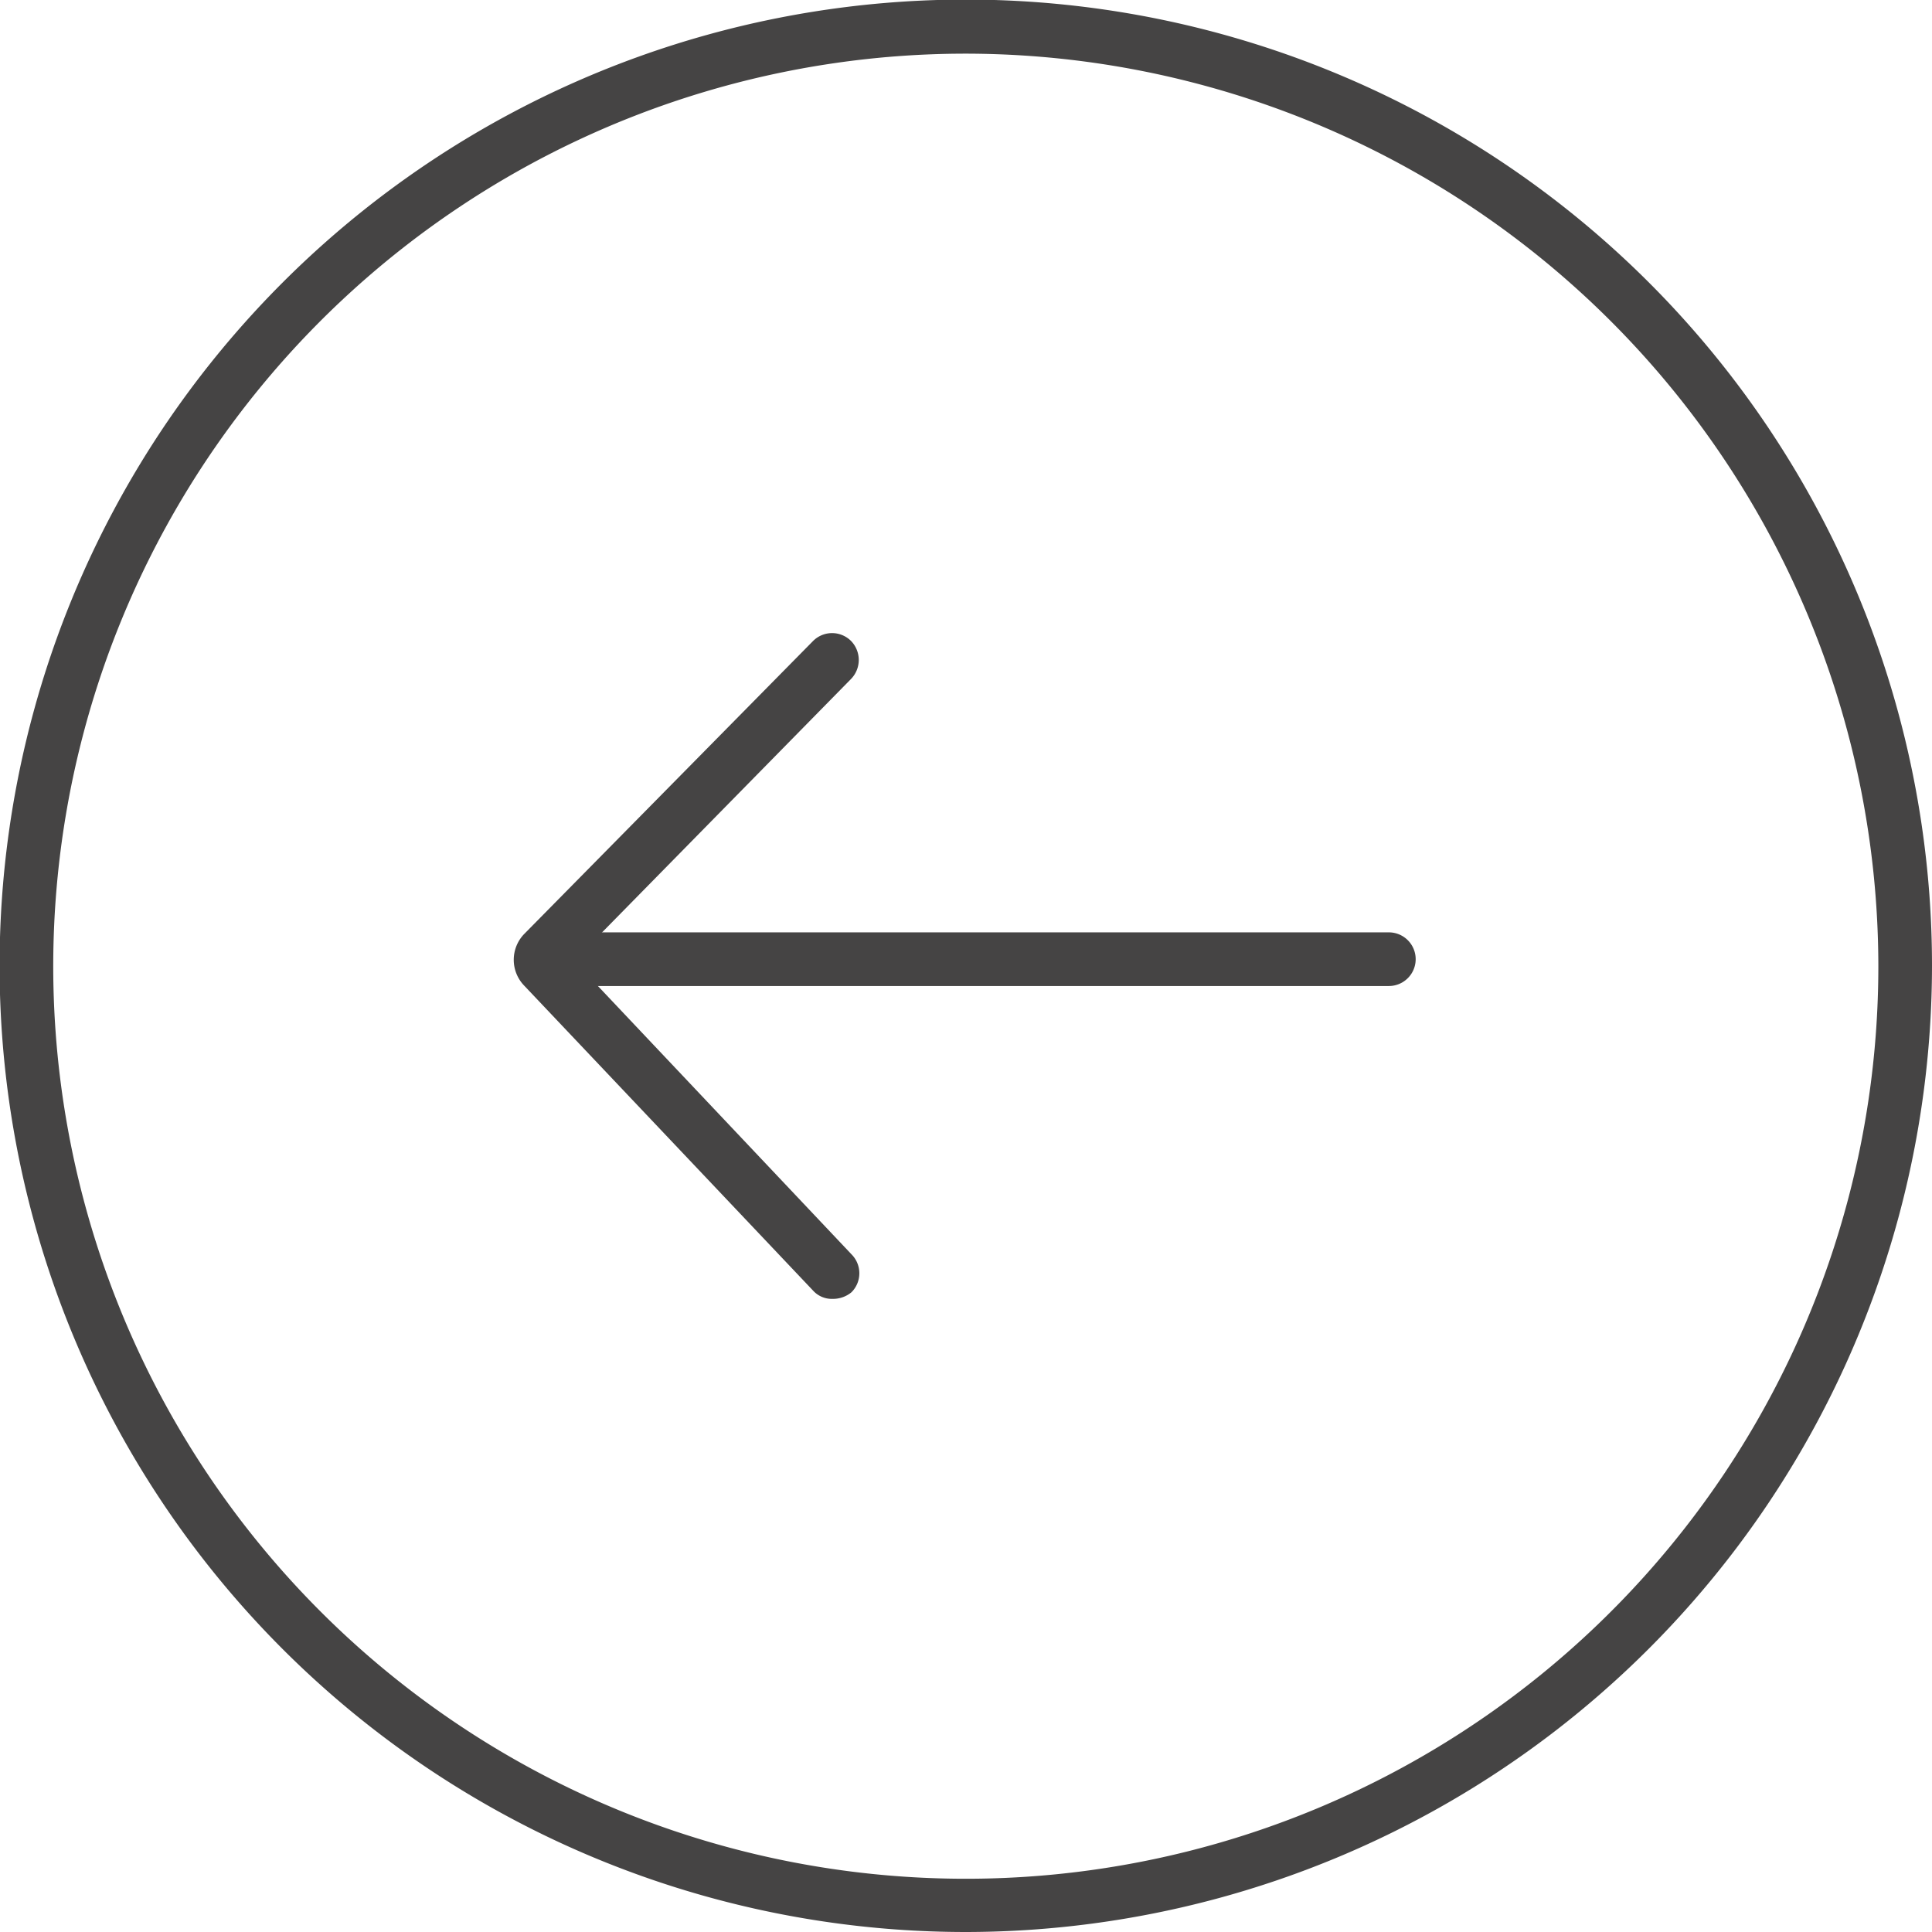
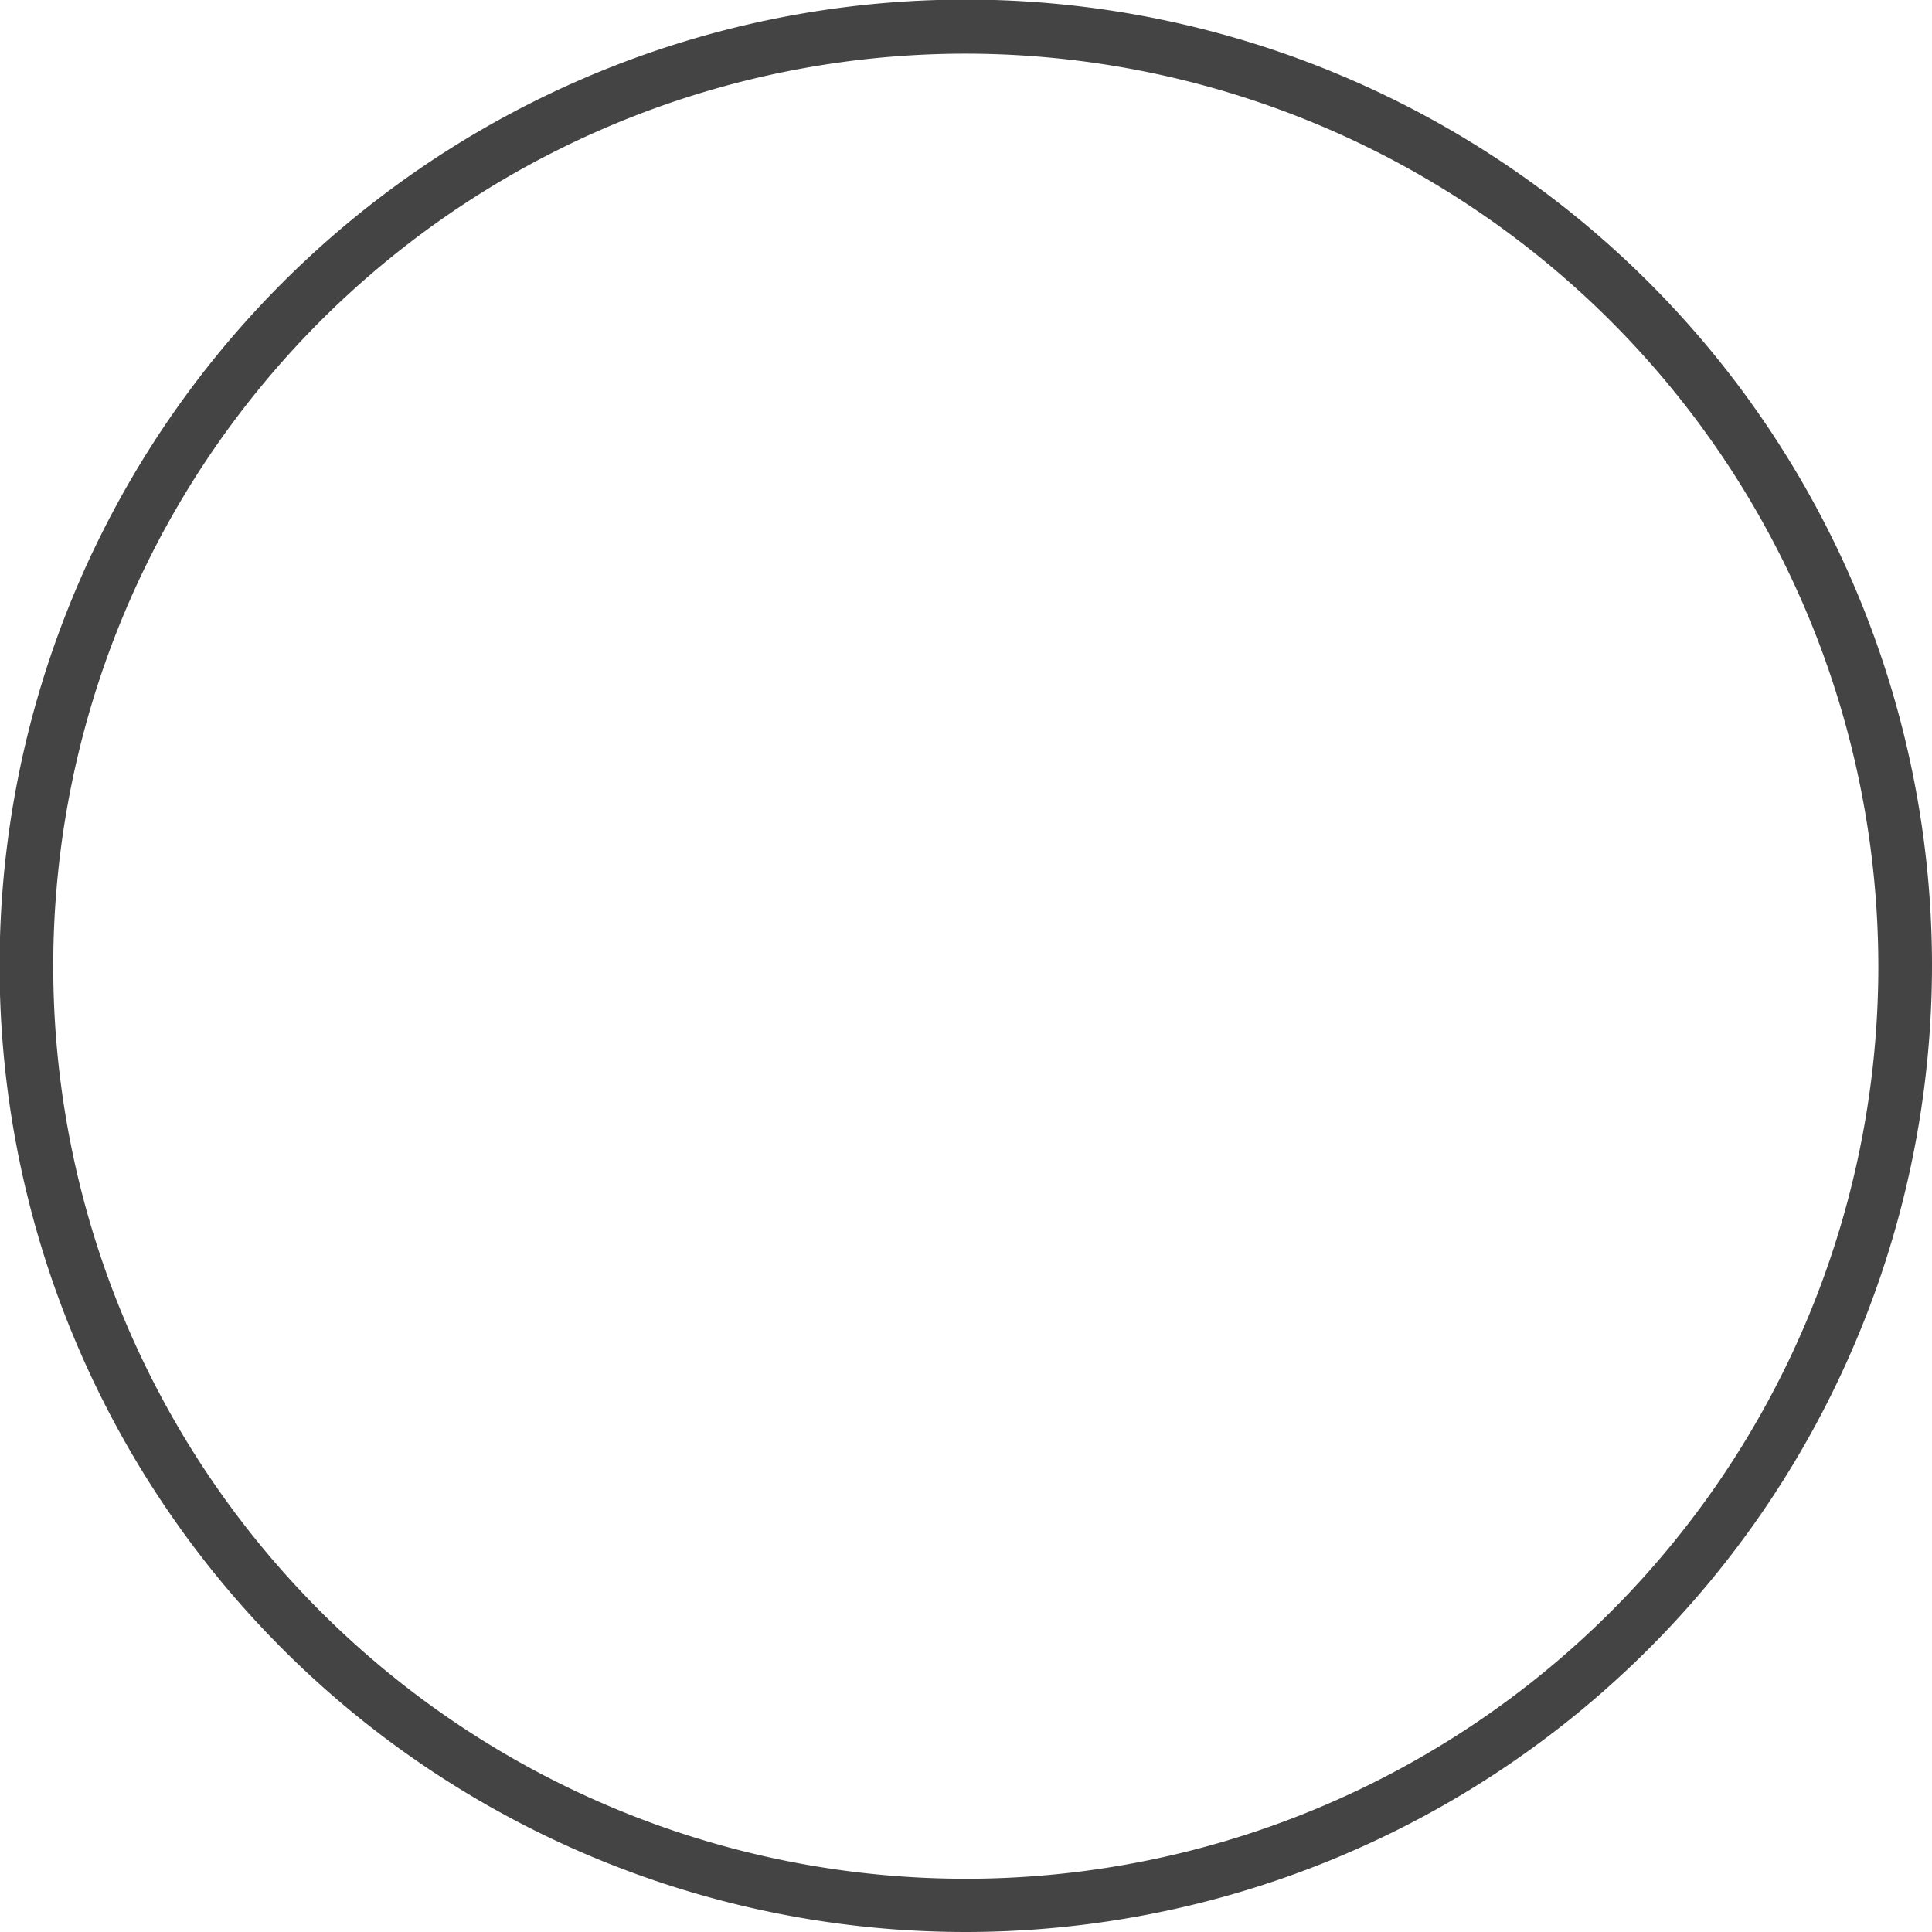
<svg xmlns="http://www.w3.org/2000/svg" id="Layer_1" data-name="Layer 1" viewBox="0 0 46.81 46.81">
  <defs>
    <style>.cls-1{fill:#454444}</style>
  </defs>
  <path class="cls-1" d="M238.76 144.65a23.41 23.41 0 1 1 23.4-23.41 23.43 23.43 0 0 1-23.4 23.41Zm0-45.51a22.11 22.11 0 1 0 22.1 22.1 22.13 22.13 0 0 0-22.1-22.1Z" transform="translate(-215.35 -97.84)" />
-   <path class="cls-1" d="M235.52 129.31a.61.61 0 0 1-.47-.2l-7-7.39a.9.9 0 0 1 0-1.25l7-7.1a.65.65 0 0 1 .92 0 .66.66 0 0 1 0 .92l-6.71 6.83 6.72 7.11a.65.65 0 0 1 0 .92.7.7 0 0 1-.46.16Z" transform="translate(-215.35 -97.84)" />
-   <path class="cls-1" d="M249 121.73h-20.5a.65.65 0 1 1 0-1.3H249a.65.65 0 1 1 0 1.3Z" transform="translate(-215.35 -97.84)" />
</svg>